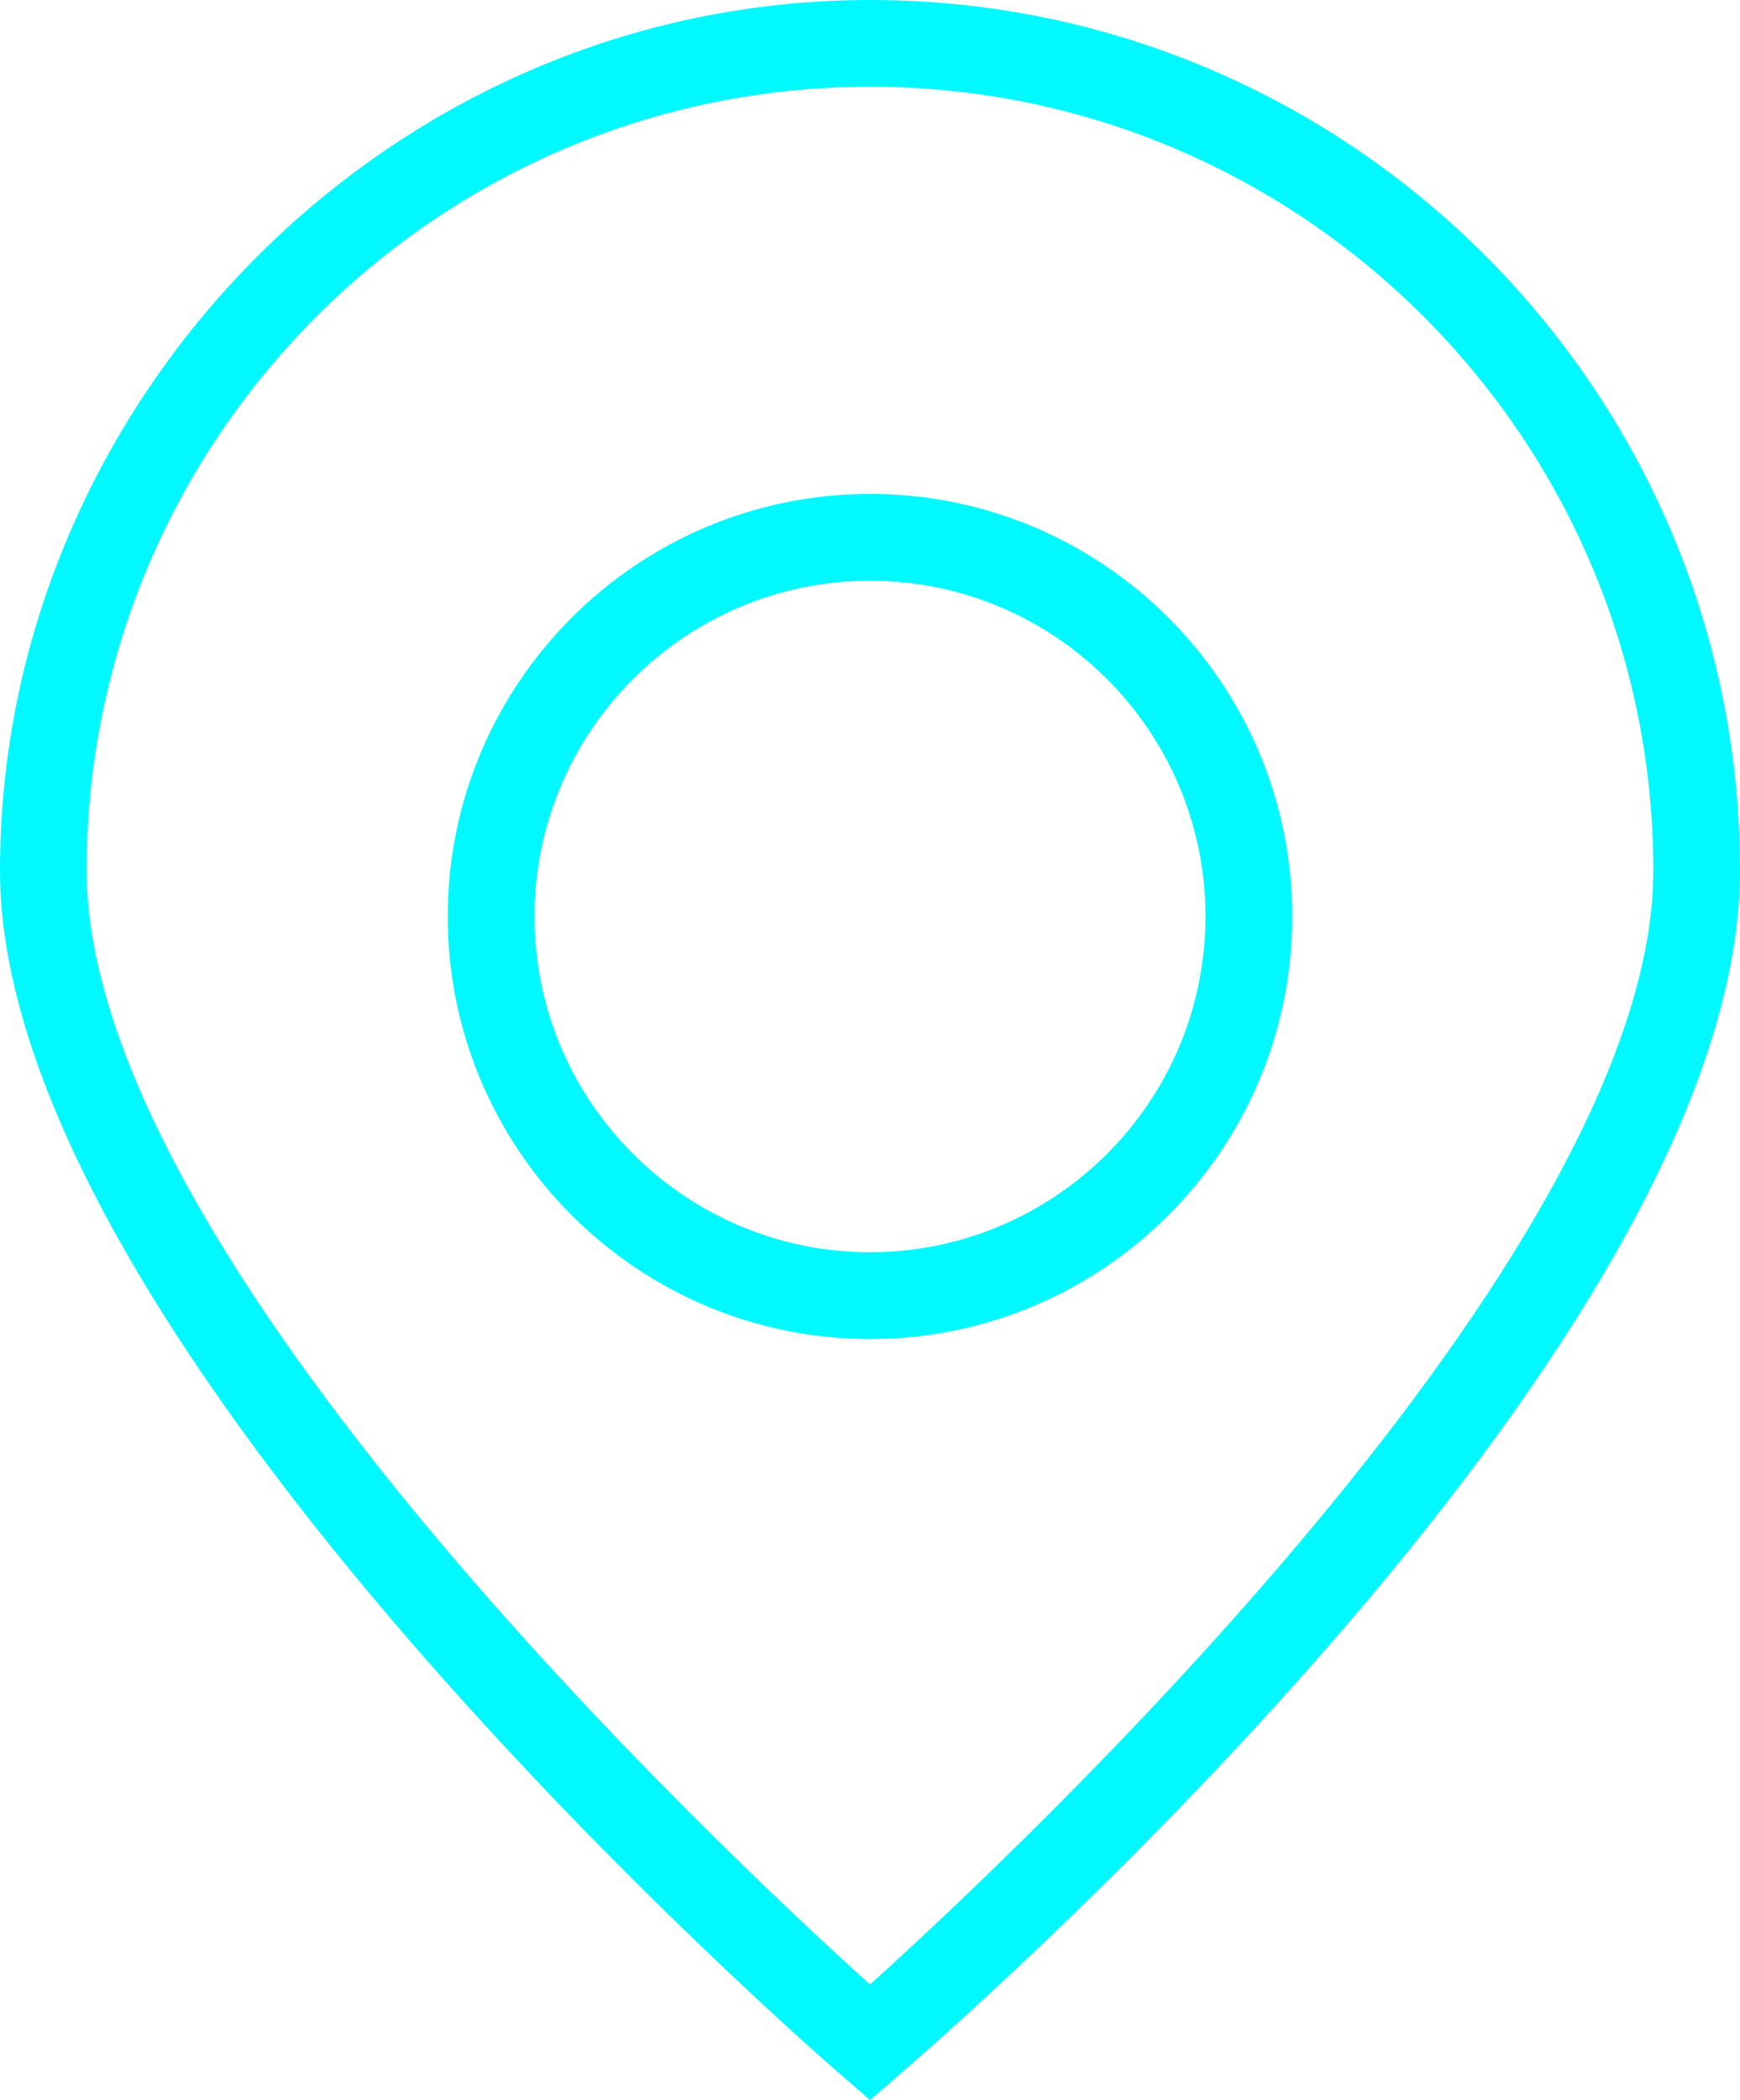
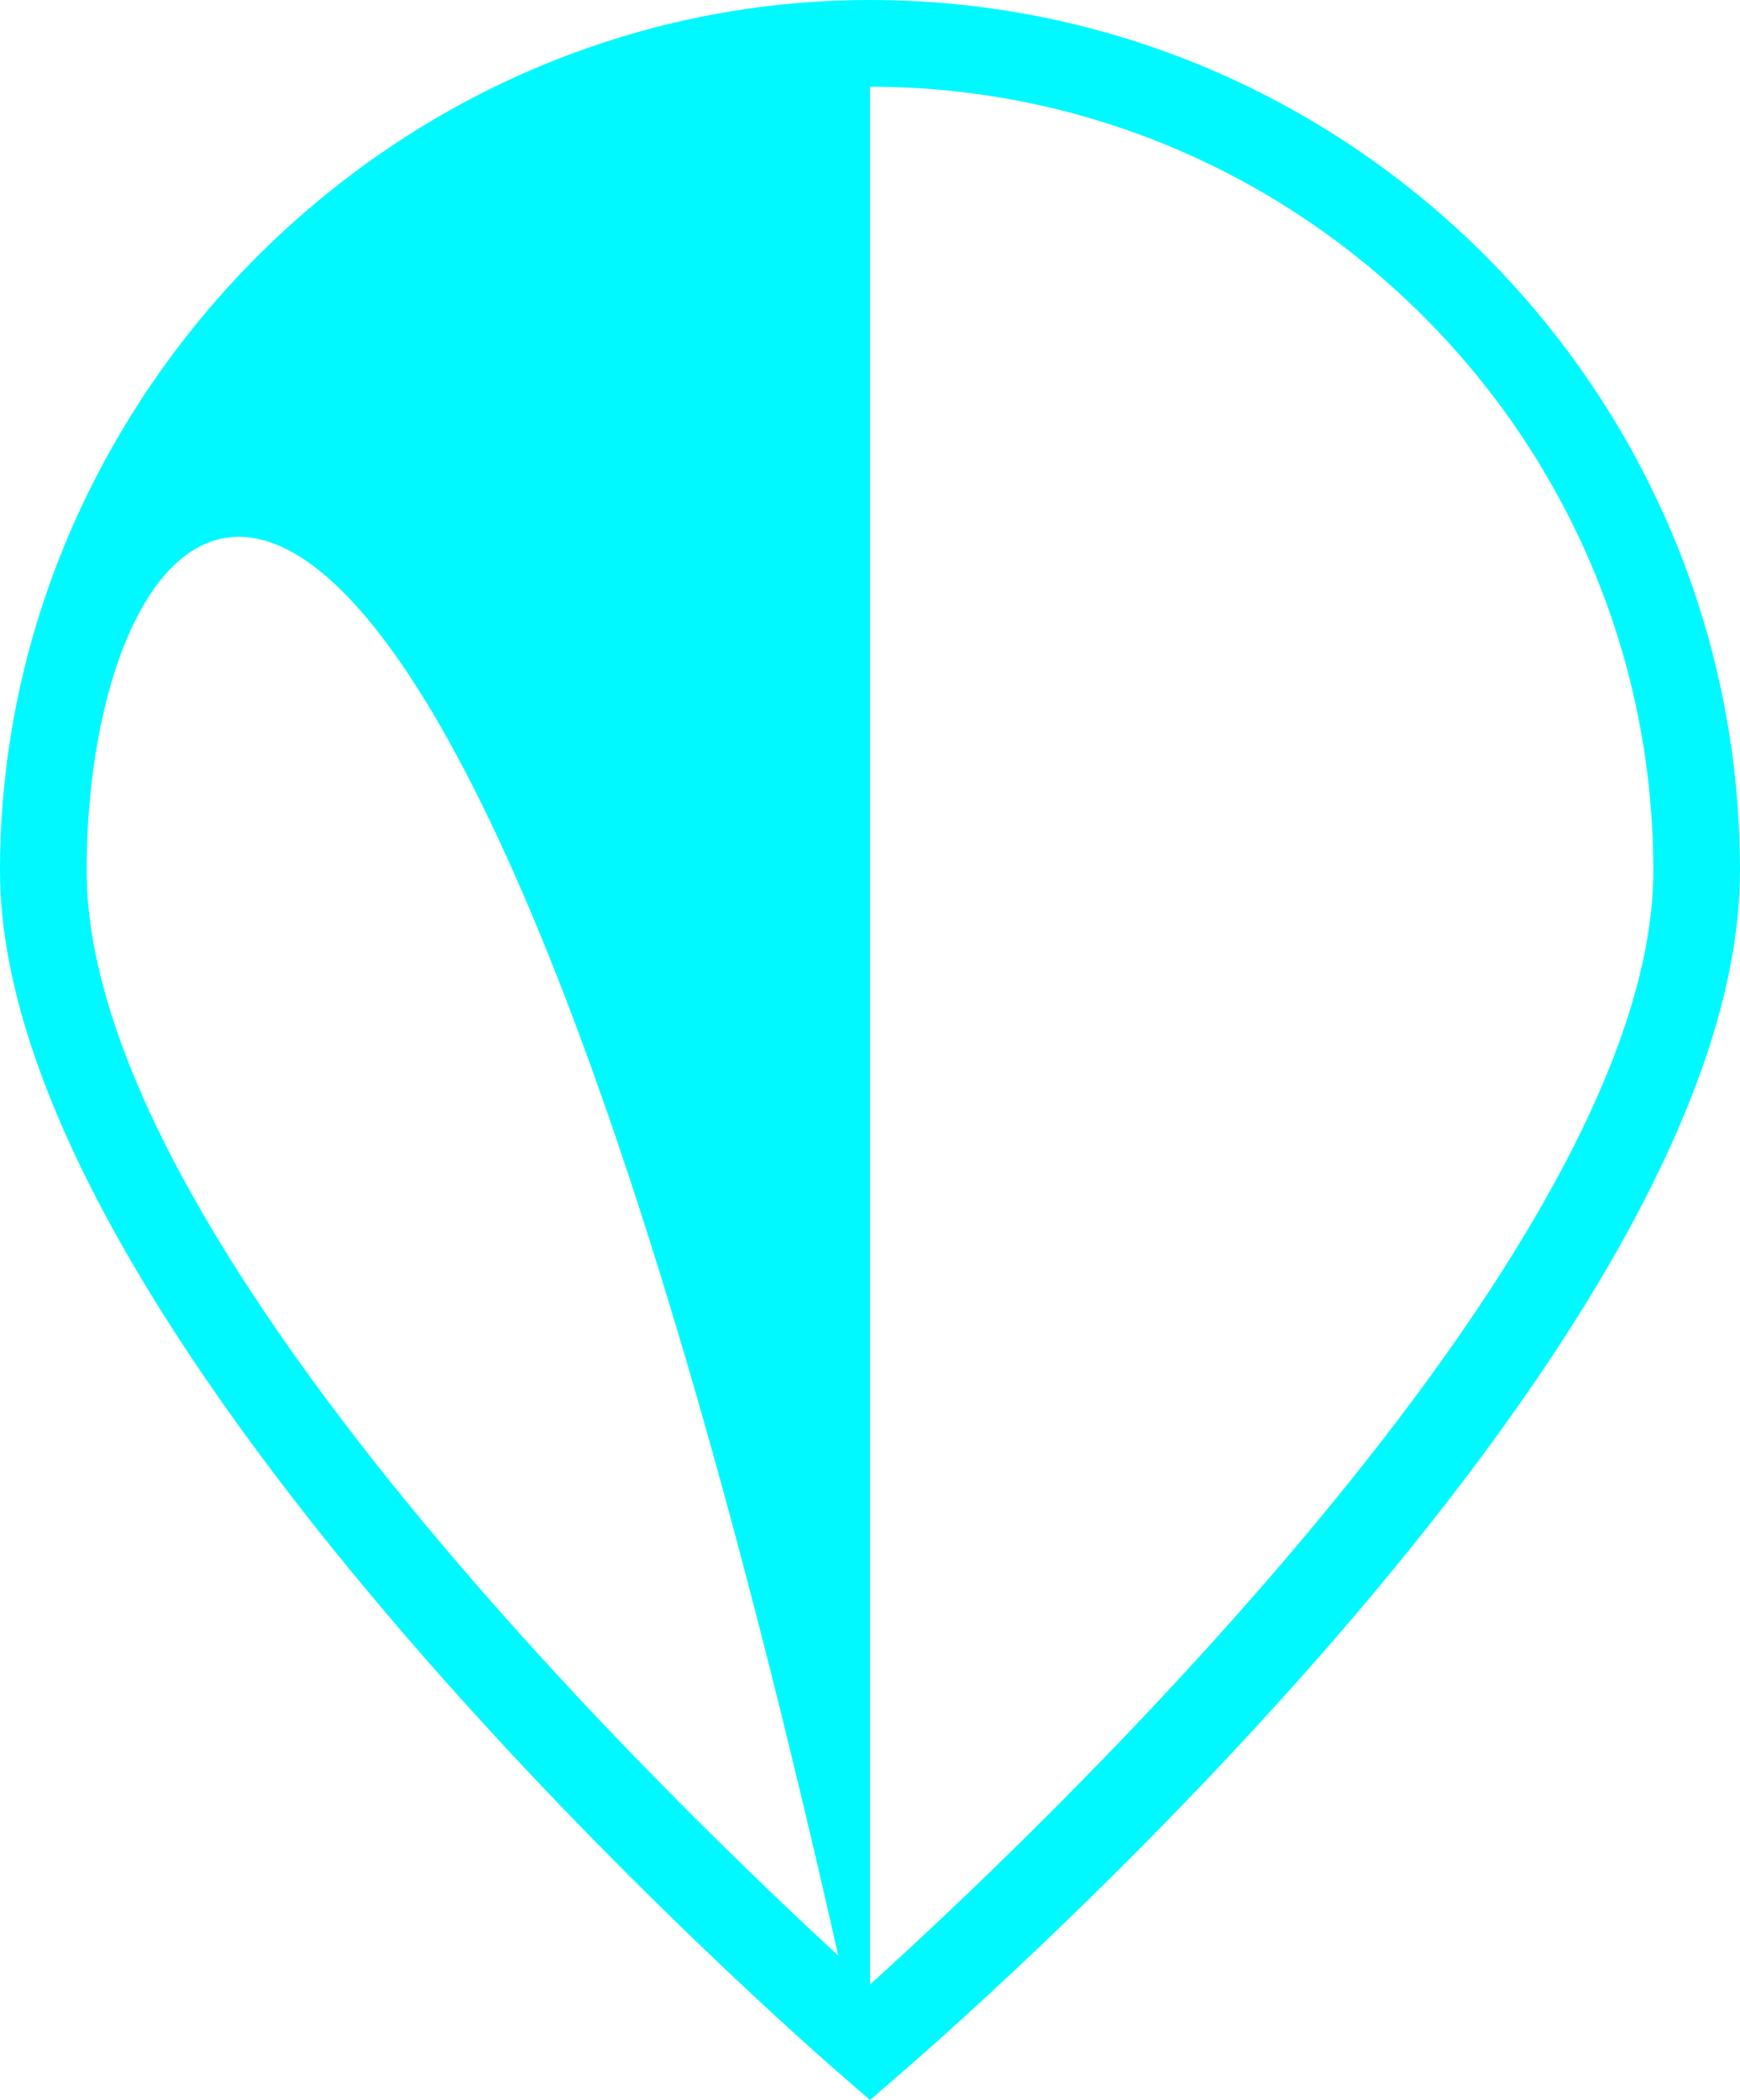
<svg xmlns="http://www.w3.org/2000/svg" id="Layer_1" version="1.1" viewBox="0 0 168.66 203.4">
  <defs>
    <style>
      .st0 {
        fill: #00f9ff;
      }
    </style>
  </defs>
-   <path class="st0" d="M84.33,203.4l-2.75-2.38C78.25,198.15,0,129.98,0,84.33S37.83,0,84.33,0s84.33,37.83,84.33,84.33-78.25,113.82-81.58,116.7l-2.75,2.38ZM84.33,8.4C42.46,8.4,8.4,42.46,8.4,84.33c0,37.32,62,95.34,75.93,107.89,13.92-12.56,75.93-70.58,75.93-107.89,0-41.87-34.06-75.93-75.93-75.93Z" />
-   <path class="st0" d="M84.33,129.7c-22.57,0-40.93-18.36-40.93-40.93s18.36-40.93,40.93-40.93,40.93,18.36,40.93,40.93-18.36,40.93-40.93,40.93ZM84.33,56.25c-17.93,0-32.52,14.59-32.52,32.52s14.59,32.52,32.52,32.52,32.52-14.59,32.52-32.52-14.59-32.52-32.52-32.52Z" />
+   <path class="st0" d="M84.33,203.4l-2.75-2.38C78.25,198.15,0,129.98,0,84.33S37.83,0,84.33,0s84.33,37.83,84.33,84.33-78.25,113.82-81.58,116.7l-2.75,2.38ZC42.46,8.4,8.4,42.46,8.4,84.33c0,37.32,62,95.34,75.93,107.89,13.92-12.56,75.93-70.58,75.93-107.89,0-41.87-34.06-75.93-75.93-75.93Z" />
</svg>